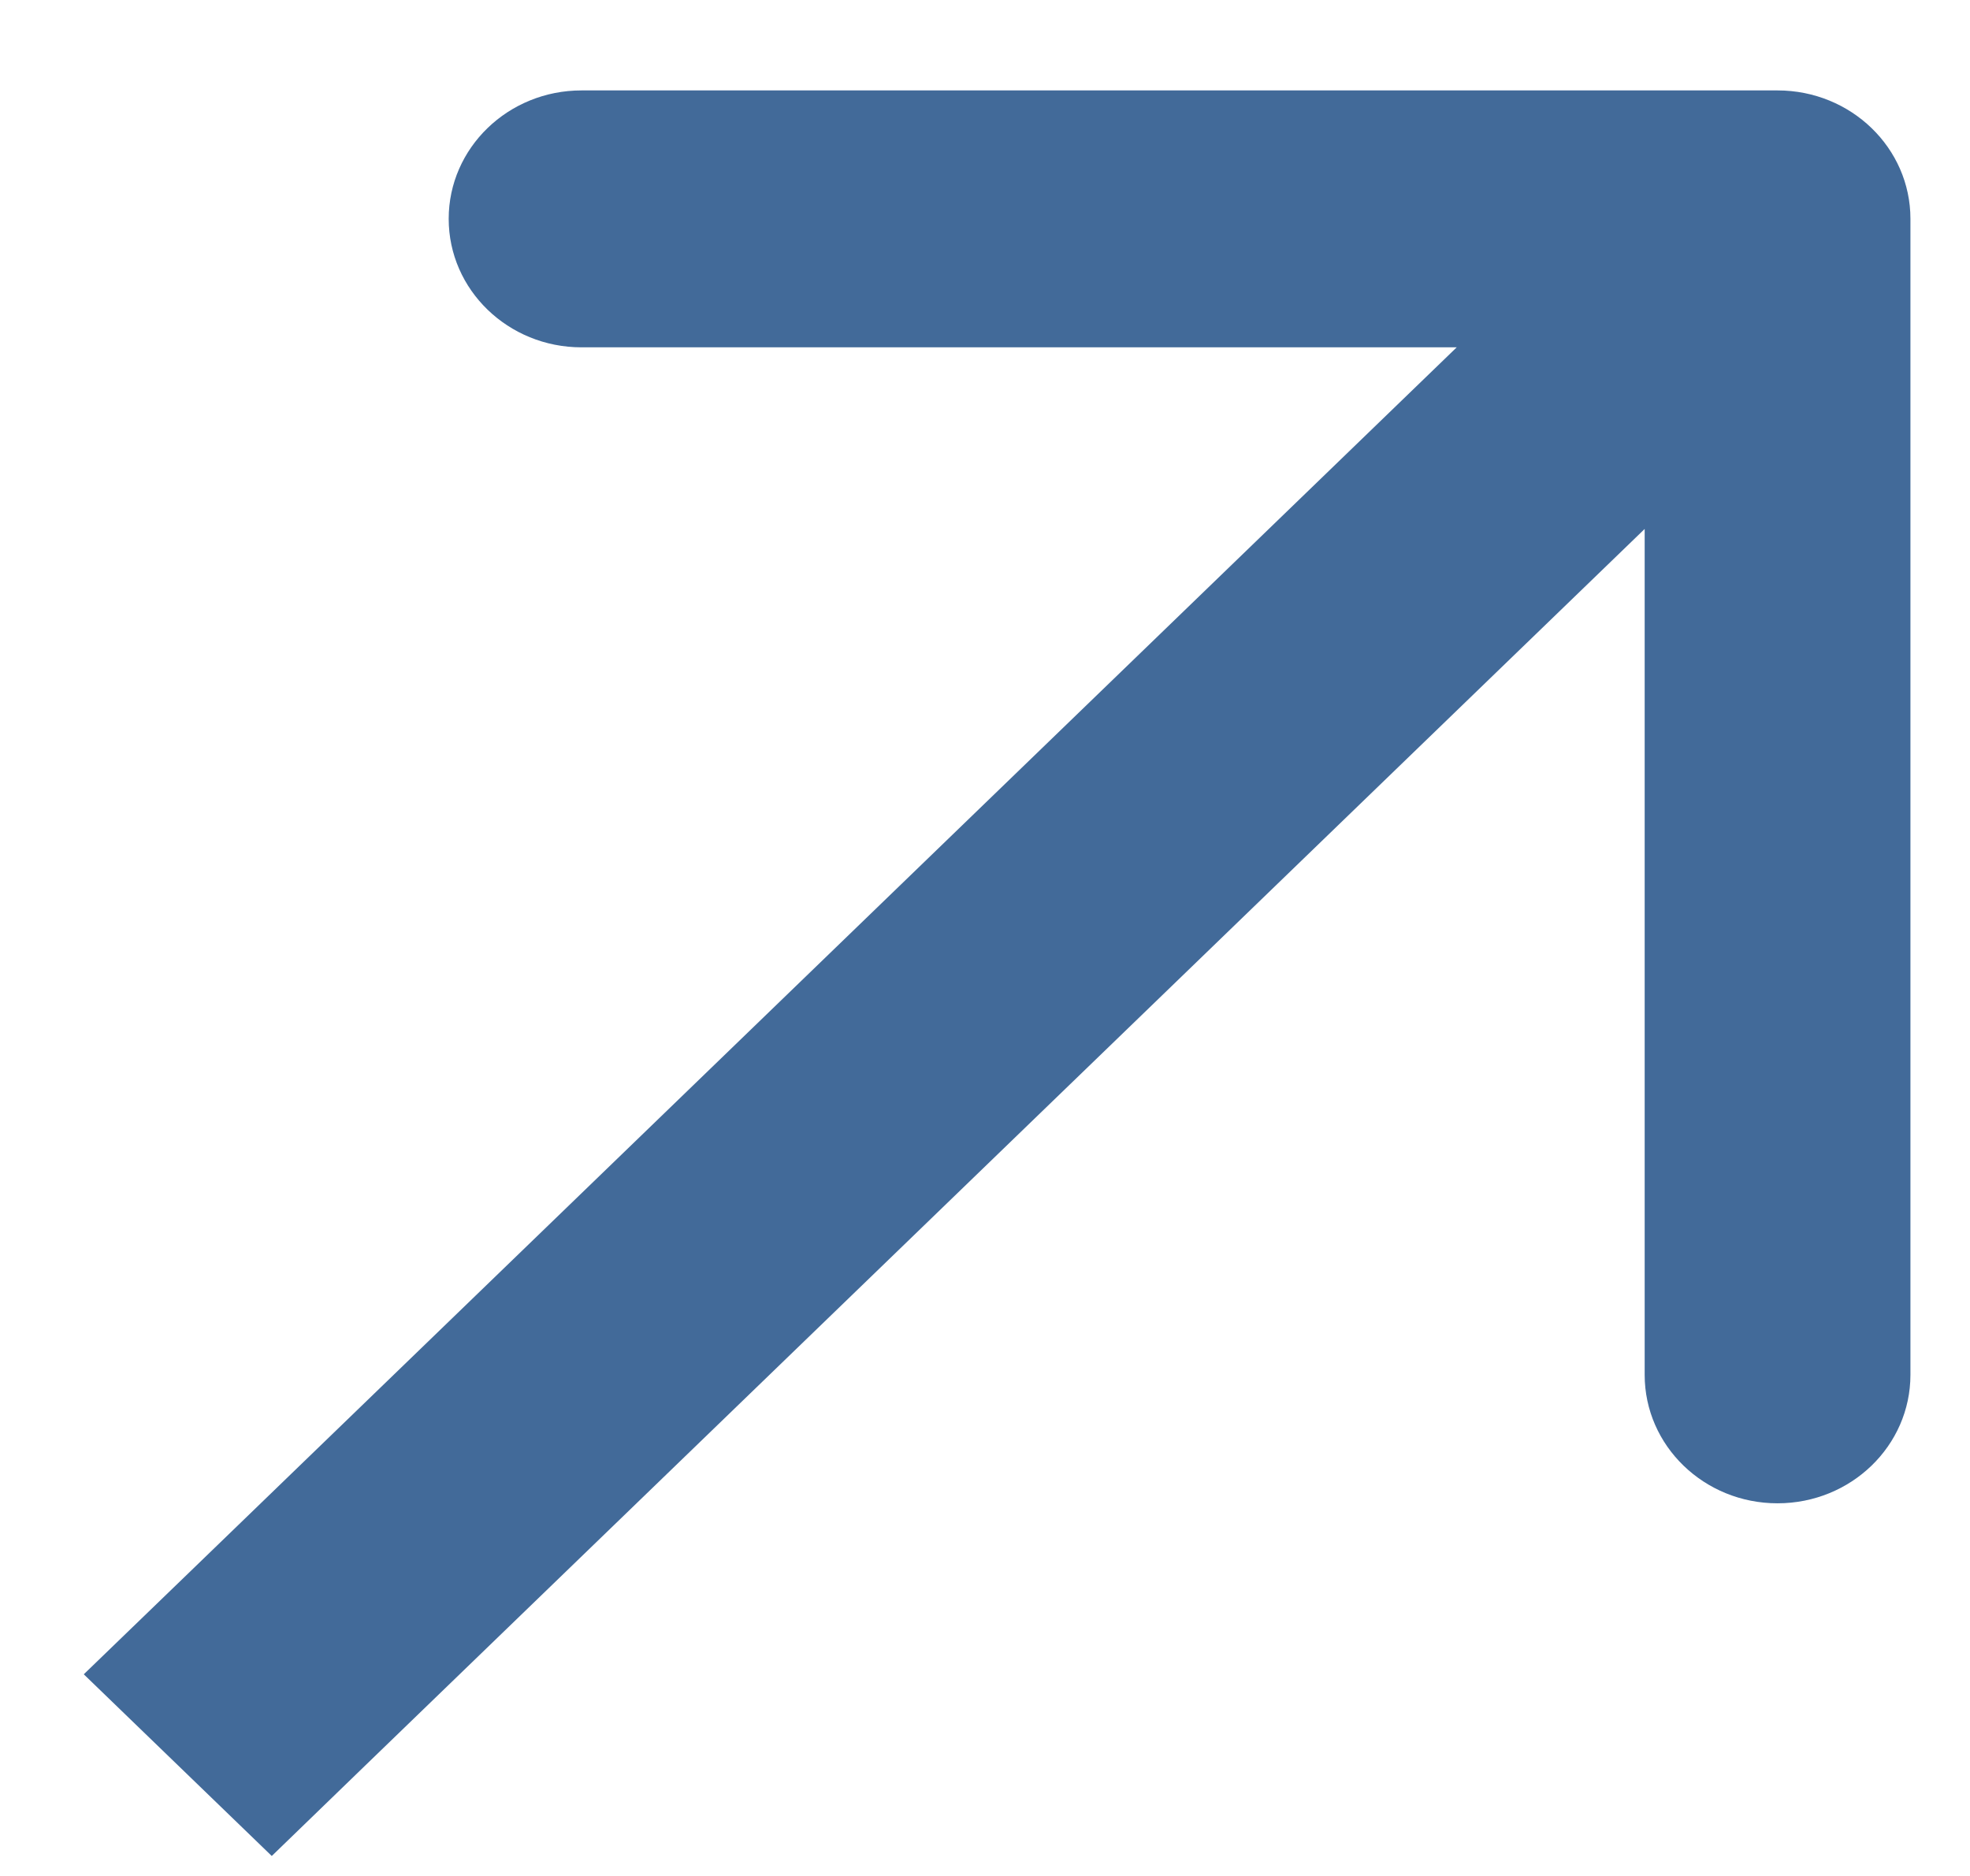
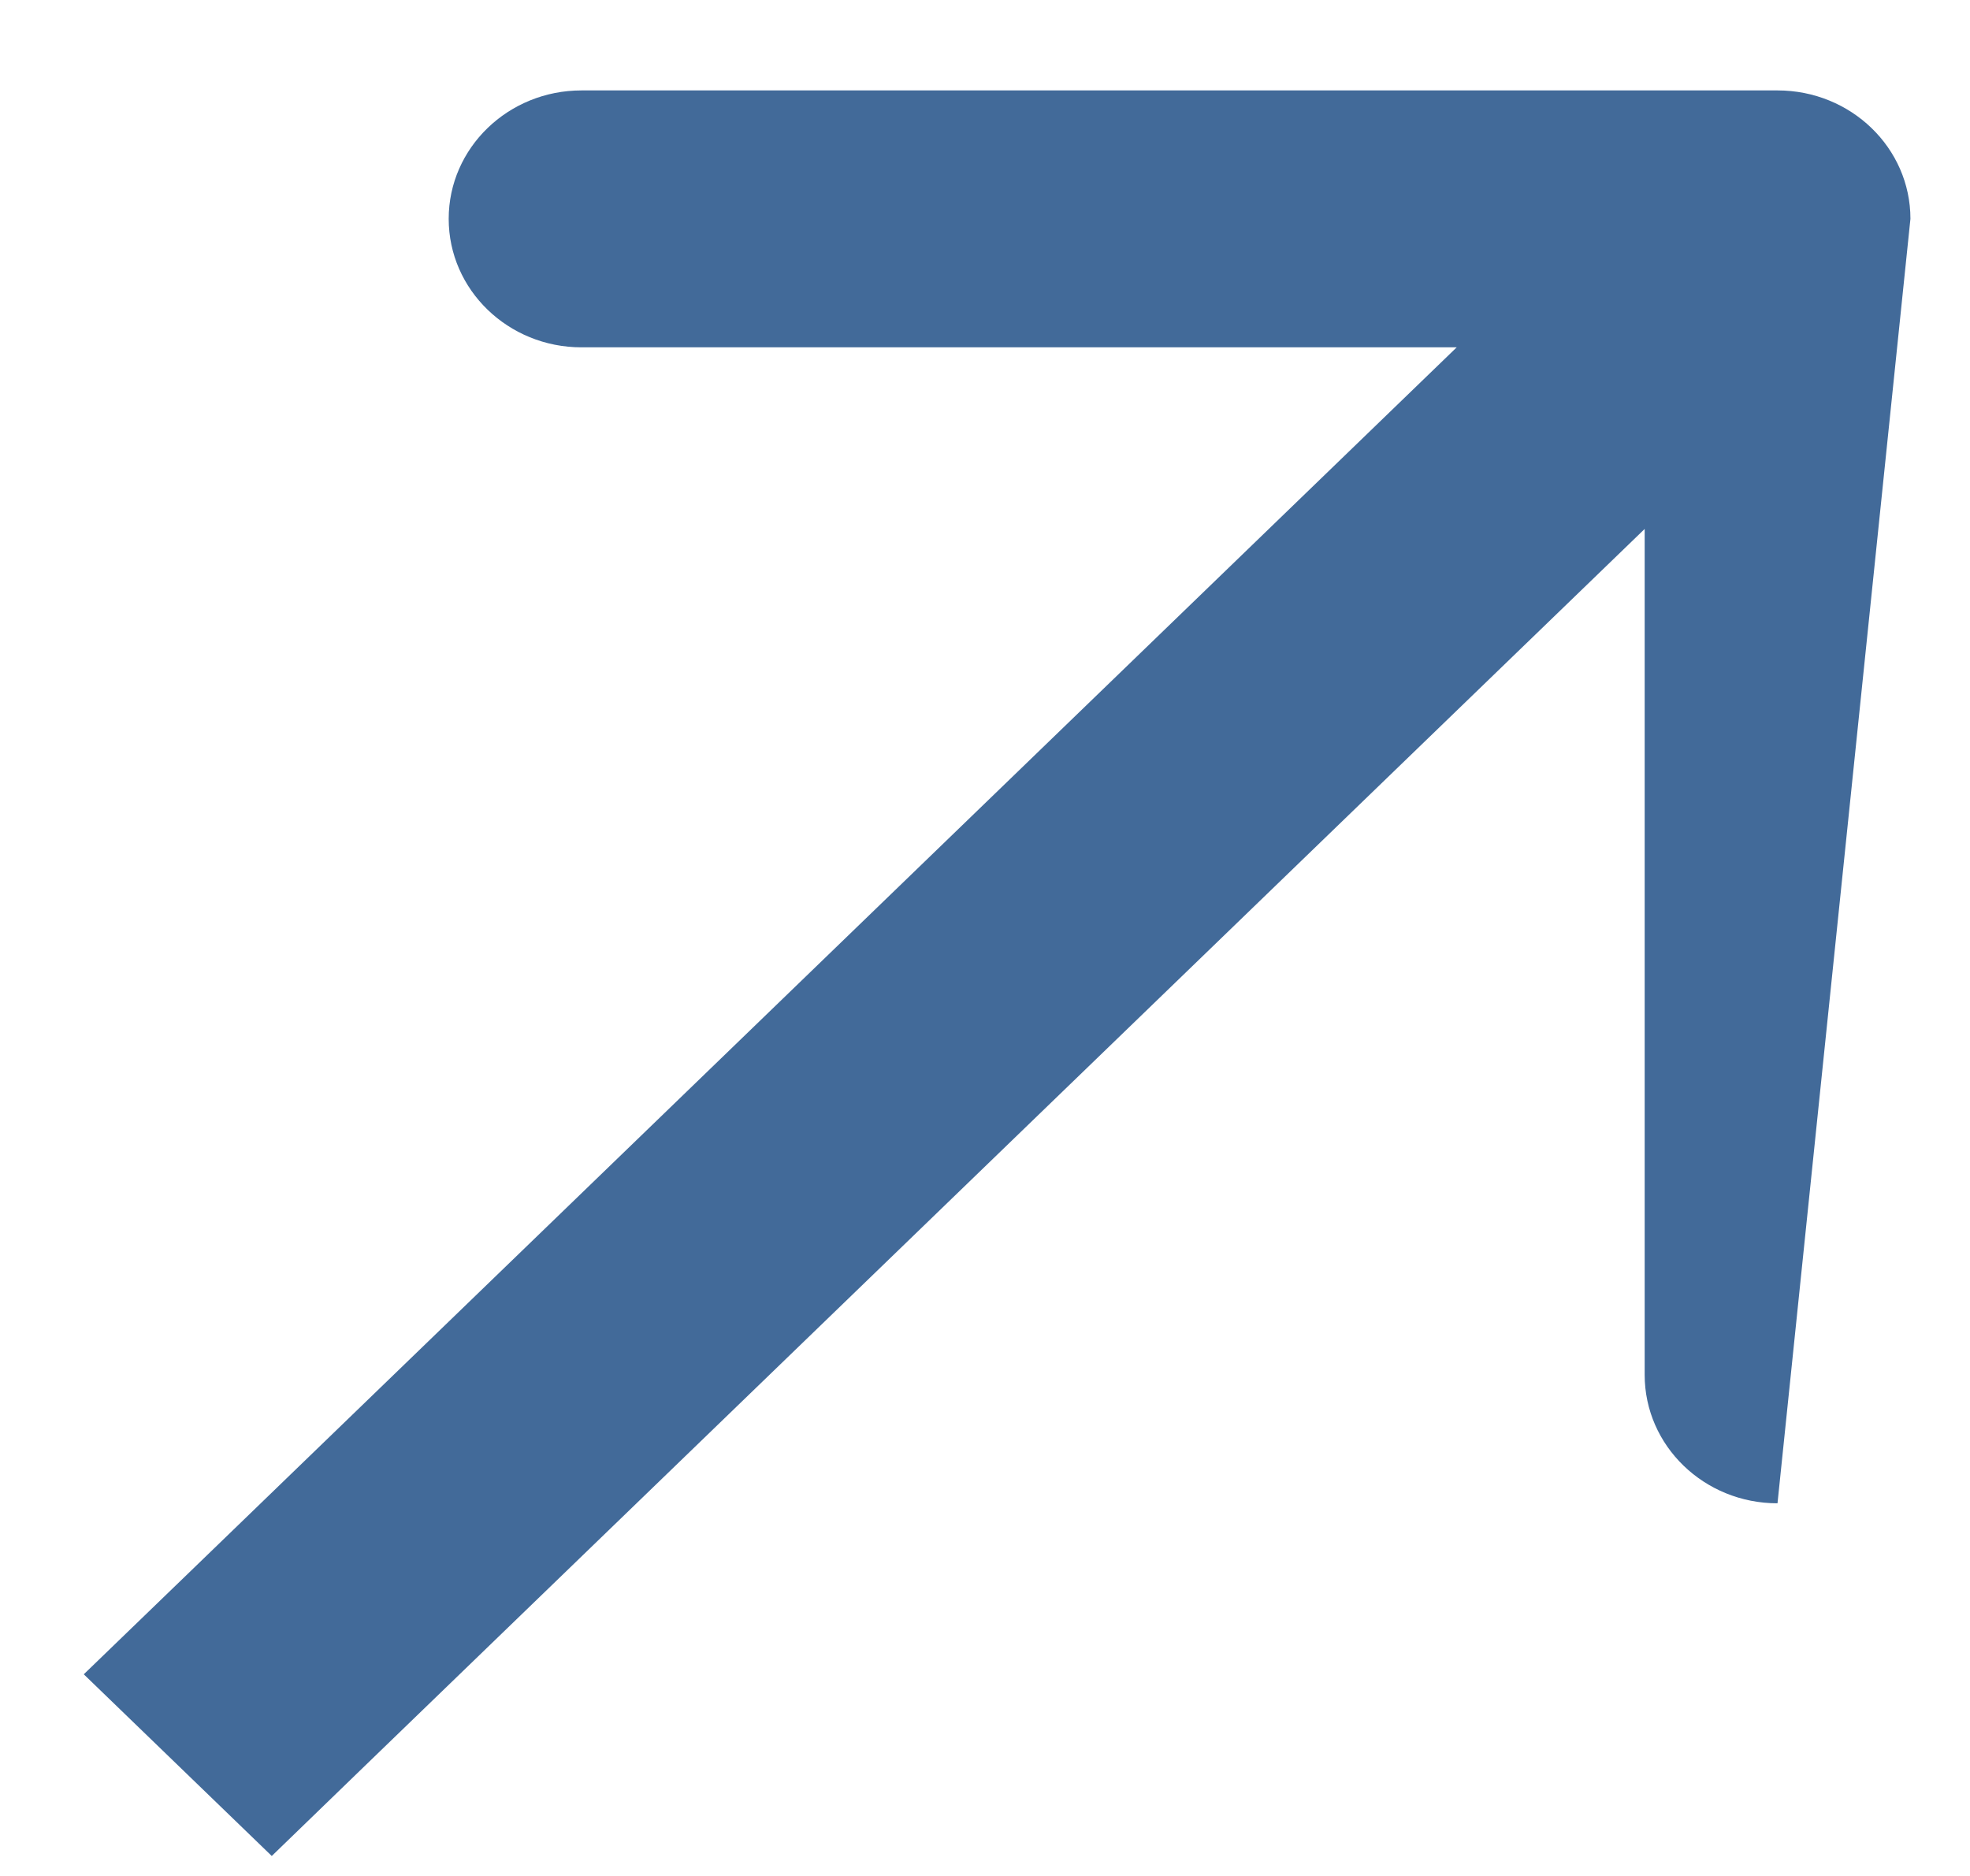
<svg xmlns="http://www.w3.org/2000/svg" width="21" height="20" viewBox="0 0 21 20" fill="none">
-   <path d="M1.895 16.882L0.893 17.85L2.897 19.787L3.898 18.818L1.895 16.882ZM20.365 2.333C20.365 1.577 19.731 0.964 18.948 0.964L6.199 0.964C5.417 0.964 4.783 1.577 4.783 2.333C4.783 3.09 5.417 3.703 6.199 3.703L17.532 3.703L17.532 14.657C17.532 15.414 18.166 16.027 18.948 16.027C19.731 16.027 20.365 15.414 20.365 14.657L20.365 2.333ZM3.898 18.818L19.95 3.302L17.947 1.365L1.895 16.882L3.898 18.818Z" fill="#426A99" />
+   <path d="M1.895 16.882L0.893 17.85L2.897 19.787L3.898 18.818L1.895 16.882ZM20.365 2.333C20.365 1.577 19.731 0.964 18.948 0.964L6.199 0.964C5.417 0.964 4.783 1.577 4.783 2.333C4.783 3.09 5.417 3.703 6.199 3.703L17.532 3.703L17.532 14.657C17.532 15.414 18.166 16.027 18.948 16.027L20.365 2.333ZM3.898 18.818L19.95 3.302L17.947 1.365L1.895 16.882L3.898 18.818Z" fill="#426A99" />
</svg>